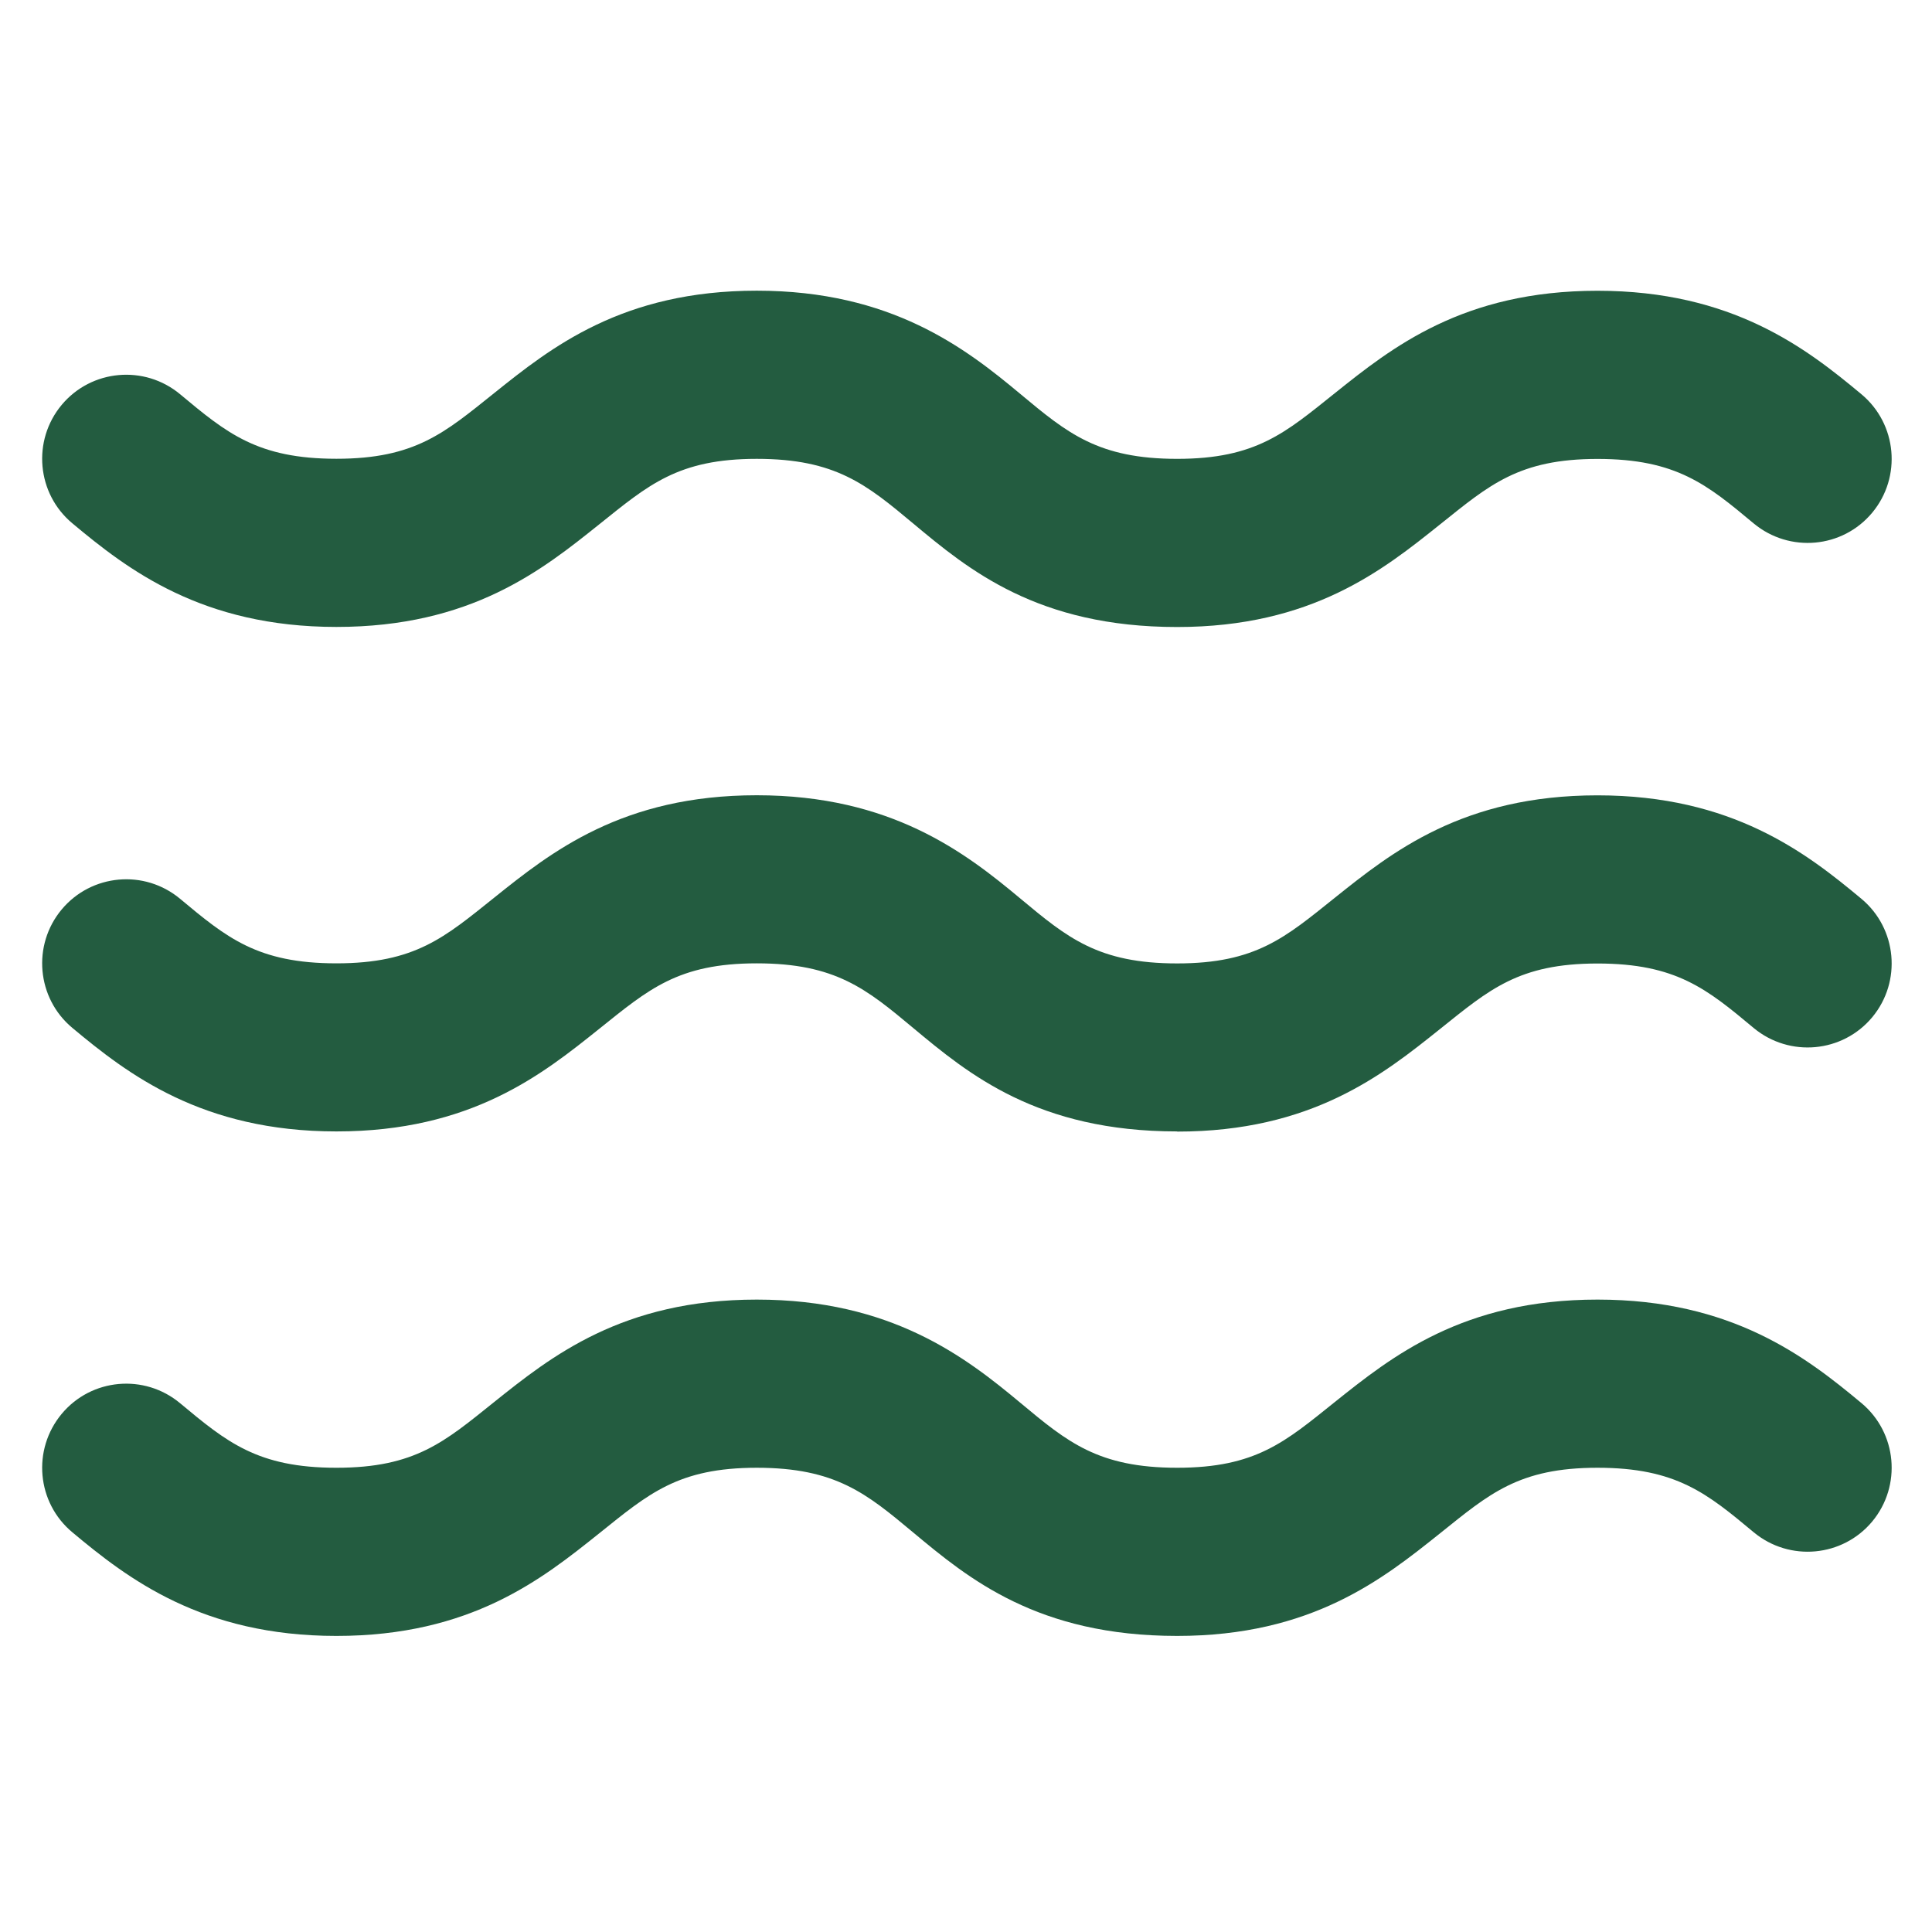
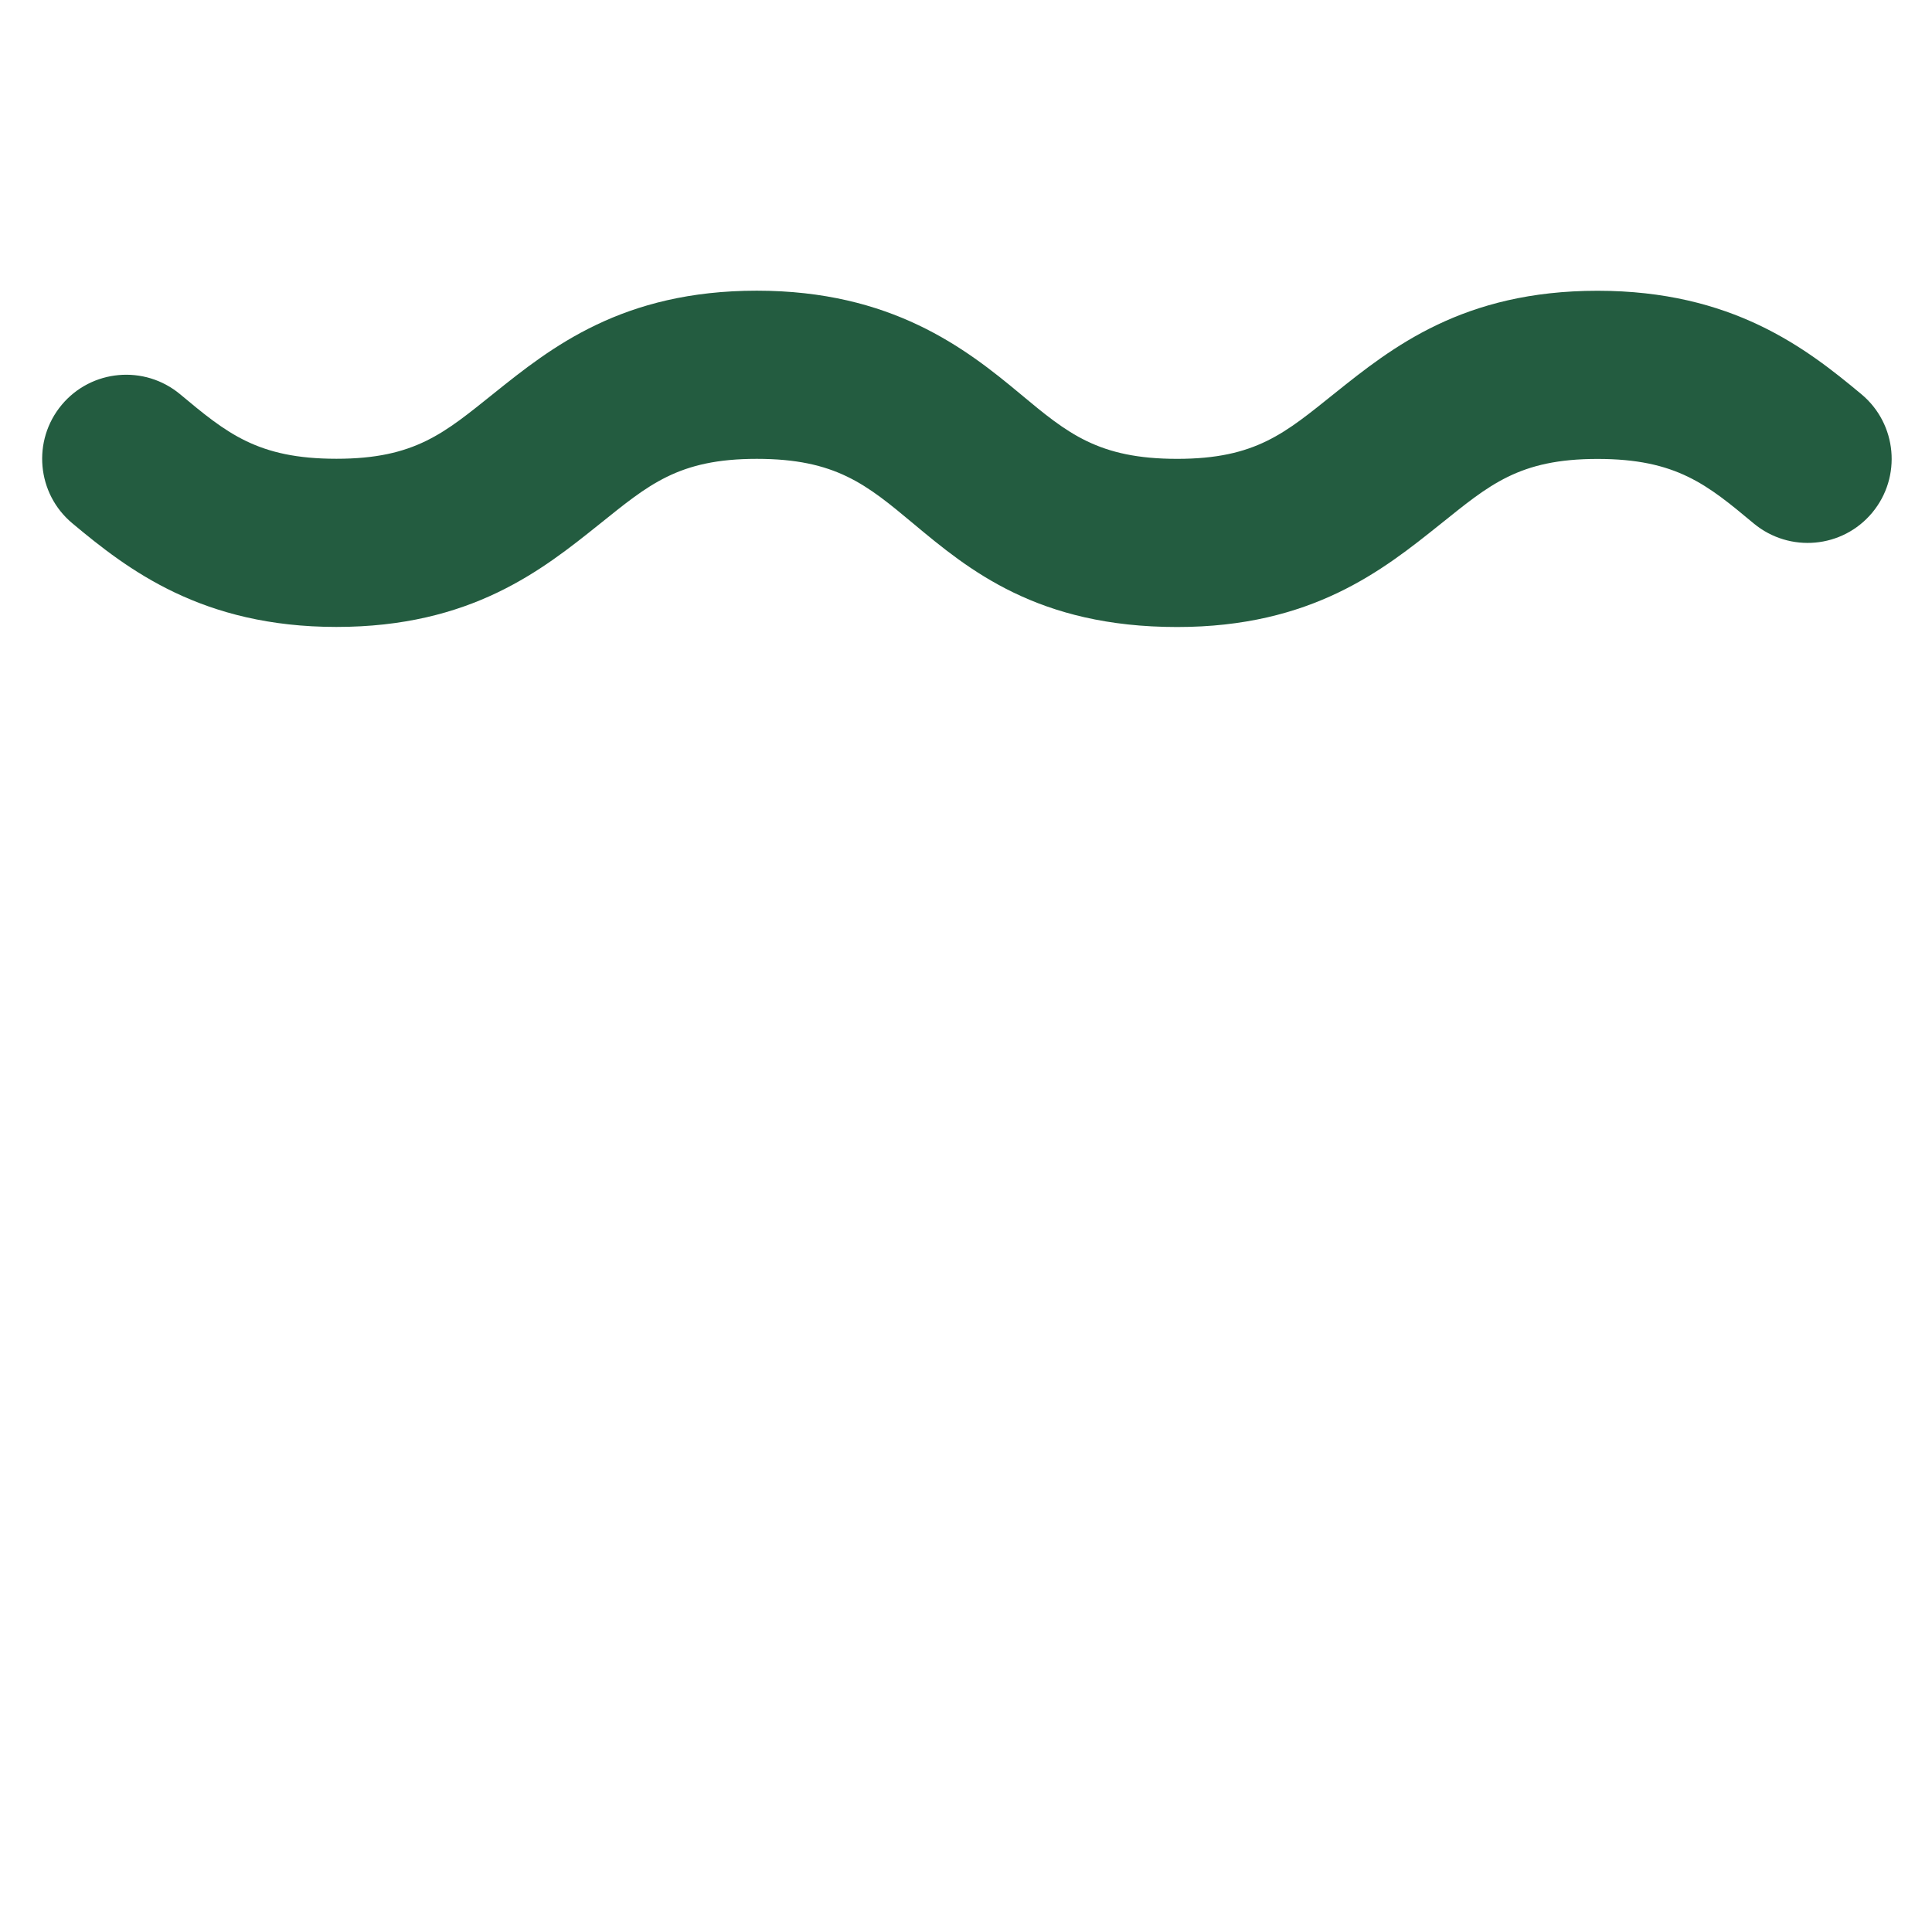
<svg xmlns="http://www.w3.org/2000/svg" id="Layer_1" version="1.1" viewBox="0 0 240 240">
  <defs>
    <style>
      .st0 {
        fill: #235c40;
      }
    </style>
  </defs>
  <path class="st0" d="M146.23,77.89c-17.36,0-25.92-7.13-32.8-12.87-5.79-4.83-9.63-8.02-19.42-8.02s-13.45,3.24-19.59,8.15c-7.09,5.68-15.92,12.73-32.63,12.73s-25.93-7.13-32.8-12.87c-4.43-3.69-5.02-10.28-1.33-14.71,3.7-4.43,10.28-5.01,14.71-1.33,5.79,4.83,9.62,8.02,19.42,8.02s13.45-3.24,19.59-8.15c7.09-5.68,15.92-12.73,32.63-12.73s25.92,7.13,32.79,12.87c5.8,4.83,9.63,8.02,19.43,8.02s13.44-3.24,19.58-8.15c7.1-5.68,15.92-12.73,32.64-12.73s25.91,7.12,32.78,12.85c4.43,3.69,5.03,10.28,1.35,14.71-3.69,4.44-10.27,5.03-14.72,1.35-5.79-4.83-9.62-8.02-19.41-8.02s-13.44,3.24-19.58,8.15c-7.1,5.68-15.92,12.73-32.64,12.73Z" />
-   <path class="st0" d="M146.23,140.55c-17.36,0-25.92-7.13-32.8-12.86-5.79-4.83-9.63-8.02-19.42-8.02s-13.45,3.24-19.59,8.15c-7.09,5.68-15.92,12.73-32.63,12.73s-25.93-7.13-32.8-12.86c-4.43-3.69-5.02-10.28-1.33-14.71,3.7-4.43,10.28-5.02,14.71-1.33,5.79,4.83,9.62,8.02,19.42,8.02s13.45-3.24,19.59-8.15c7.09-5.68,15.92-12.73,32.63-12.73s25.92,7.13,32.79,12.87c5.8,4.83,9.63,8.02,19.43,8.02s13.44-3.24,19.58-8.15c7.1-5.68,15.92-12.73,32.64-12.73s25.91,7.12,32.78,12.85c4.43,3.69,5.03,10.28,1.35,14.71-3.69,4.43-10.27,5.03-14.72,1.35-5.79-4.83-9.62-8.02-19.41-8.02s-13.44,3.24-19.58,8.15c-7.1,5.68-15.92,12.73-32.64,12.73Z" />
-   <path class="st0" d="M146.23,203.22c-17.36,0-25.92-7.13-32.8-12.86-5.79-4.83-9.63-8.03-19.42-8.03s-13.45,3.24-19.59,8.16c-7.09,5.67-15.92,12.73-32.63,12.73s-25.93-7.13-32.8-12.87c-4.43-3.69-5.02-10.27-1.33-14.71,3.7-4.44,10.28-5.02,14.71-1.33,5.79,4.82,9.62,8.02,19.42,8.02s13.45-3.24,19.59-8.16c7.09-5.67,15.92-12.73,32.63-12.73s25.92,7.13,32.79,12.86c5.8,4.83,9.63,8.03,19.43,8.03s13.44-3.24,19.58-8.16c7.1-5.67,15.92-12.73,32.64-12.73s25.91,7.13,32.78,12.85c4.43,3.69,5.03,10.27,1.35,14.71-3.69,4.43-10.27,5.03-14.72,1.35-5.79-4.82-9.62-8.02-19.41-8.02s-13.44,3.24-19.58,8.16c-7.1,5.67-15.92,12.73-32.64,12.73Z" />
</svg>